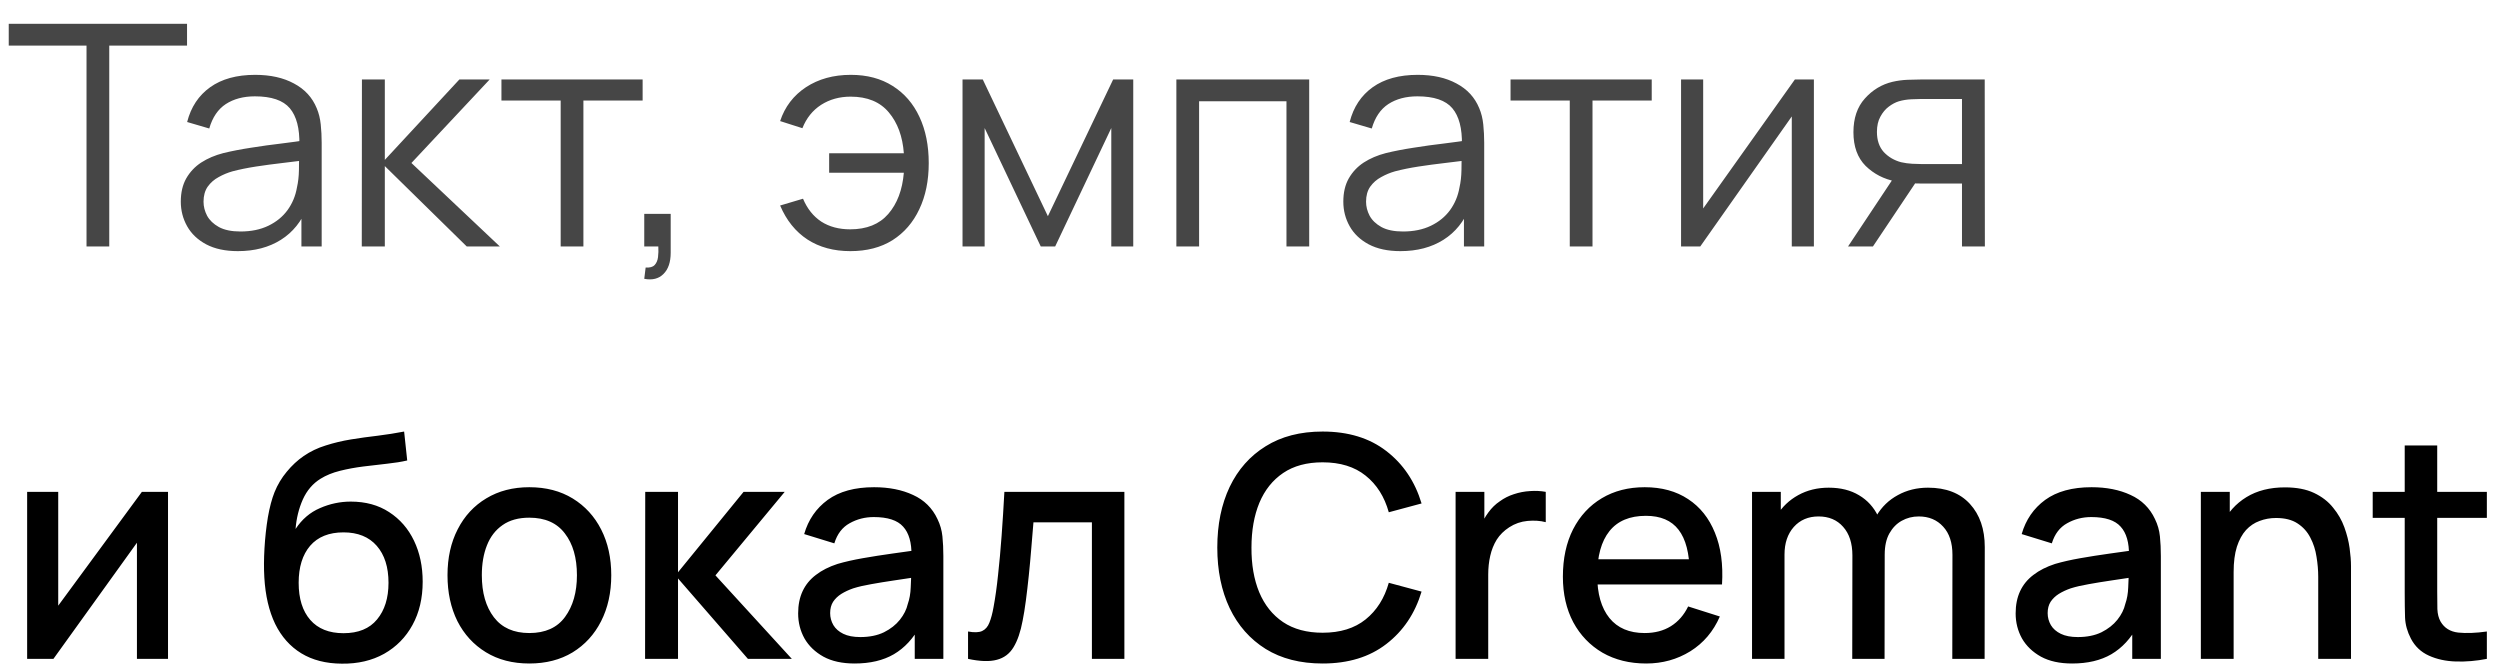
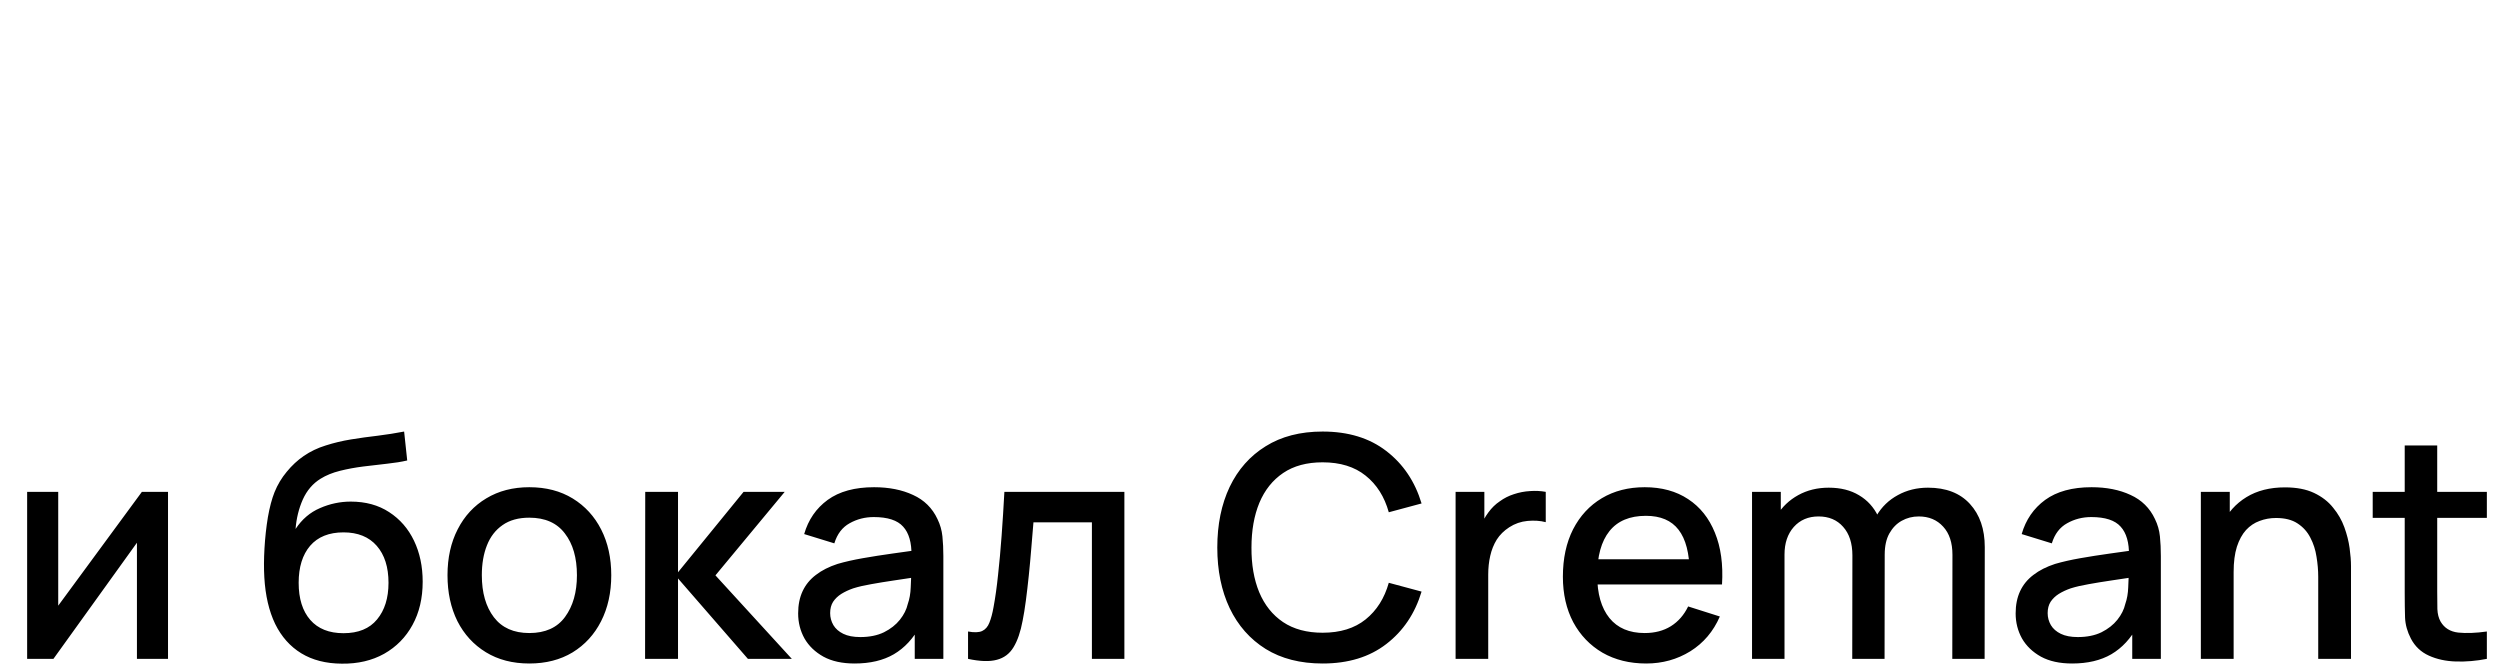
<svg xmlns="http://www.w3.org/2000/svg" width="97" height="26" viewBox="0 0 97 26" fill="none">
-   <path d="M3.357 9.564V1.77H0.339V0.924H7.257V1.77H4.239V9.564H3.357ZM9.229 9.744C8.741 9.744 8.331 9.656 7.999 9.48C7.671 9.304 7.425 9.07 7.261 8.778C7.097 8.486 7.015 8.168 7.015 7.824C7.015 7.472 7.085 7.172 7.225 6.924C7.369 6.672 7.563 6.466 7.807 6.306C8.055 6.146 8.341 6.024 8.665 5.94C8.993 5.86 9.355 5.79 9.751 5.73C10.151 5.666 10.541 5.612 10.921 5.568C11.305 5.52 11.641 5.474 11.929 5.43L11.617 5.622C11.629 4.982 11.505 4.508 11.245 4.2C10.985 3.892 10.533 3.738 9.889 3.738C9.445 3.738 9.069 3.838 8.761 4.038C8.457 4.238 8.243 4.554 8.119 4.986L7.261 4.734C7.409 4.154 7.707 3.704 8.155 3.384C8.603 3.064 9.185 2.904 9.901 2.904C10.493 2.904 10.995 3.016 11.407 3.24C11.823 3.46 12.117 3.78 12.289 4.2C12.369 4.388 12.421 4.598 12.445 4.83C12.469 5.062 12.481 5.298 12.481 5.538V9.564H11.695V7.938L11.923 8.034C11.703 8.59 11.361 9.014 10.897 9.306C10.433 9.598 9.877 9.744 9.229 9.744ZM9.331 8.982C9.743 8.982 10.103 8.908 10.411 8.76C10.719 8.612 10.967 8.41 11.155 8.154C11.343 7.894 11.465 7.602 11.521 7.278C11.569 7.07 11.595 6.842 11.599 6.594C11.603 6.342 11.605 6.154 11.605 6.03L11.941 6.204C11.641 6.244 11.315 6.284 10.963 6.324C10.615 6.364 10.271 6.41 9.931 6.462C9.595 6.514 9.291 6.576 9.019 6.648C8.835 6.7 8.657 6.774 8.485 6.87C8.313 6.962 8.171 7.086 8.059 7.242C7.951 7.398 7.897 7.592 7.897 7.824C7.897 8.012 7.943 8.194 8.035 8.37C8.131 8.546 8.283 8.692 8.491 8.808C8.703 8.924 8.983 8.982 9.331 8.982ZM14.037 9.564L14.043 3.084H14.931V6.204L17.823 3.084H18.999L15.963 6.324L19.395 9.564H18.111L14.931 6.444V9.564H14.037ZM21.754 9.564V3.9H19.456V3.084H24.934V3.9H22.636V9.564H21.754ZM24.997 10.818L25.051 10.38C25.211 10.392 25.327 10.36 25.399 10.284C25.471 10.208 25.515 10.106 25.531 9.978C25.547 9.85 25.551 9.712 25.543 9.564H24.997V8.298H26.023V9.804C26.023 10.172 25.929 10.448 25.741 10.632C25.557 10.816 25.309 10.878 24.997 10.818ZM32.993 9.744C32.349 9.744 31.795 9.594 31.331 9.294C30.867 8.99 30.513 8.55 30.269 7.974L31.157 7.71C31.321 8.098 31.557 8.394 31.865 8.598C32.177 8.798 32.551 8.898 32.987 8.898C33.627 8.898 34.119 8.7 34.463 8.304C34.811 7.904 35.013 7.37 35.069 6.702H32.171V5.946H35.069C35.021 5.294 34.827 4.766 34.487 4.362C34.147 3.954 33.653 3.75 33.005 3.75C32.573 3.75 32.191 3.856 31.859 4.068C31.531 4.28 31.289 4.582 31.133 4.974L30.269 4.698C30.453 4.142 30.787 3.704 31.271 3.384C31.759 3.064 32.339 2.904 33.011 2.904C33.643 2.904 34.185 3.048 34.637 3.336C35.089 3.62 35.435 4.02 35.675 4.536C35.915 5.048 36.035 5.646 36.035 6.33C36.035 7.01 35.913 7.606 35.669 8.118C35.429 8.63 35.083 9.03 34.631 9.318C34.179 9.602 33.633 9.744 32.993 9.744ZM37.346 9.564V3.084H38.132L40.658 8.388L43.19 3.084H43.97V9.564H43.118V4.968L40.94 9.564H40.382L38.204 4.968V9.564H37.346ZM45.643 9.564V3.084H50.797V9.564H49.915V3.93H46.525V9.564H45.643ZM54.335 9.744C53.847 9.744 53.437 9.656 53.105 9.48C52.777 9.304 52.531 9.07 52.367 8.778C52.203 8.486 52.121 8.168 52.121 7.824C52.121 7.472 52.191 7.172 52.331 6.924C52.475 6.672 52.669 6.466 52.913 6.306C53.161 6.146 53.447 6.024 53.771 5.94C54.099 5.86 54.461 5.79 54.857 5.73C55.257 5.666 55.647 5.612 56.027 5.568C56.411 5.52 56.747 5.474 57.035 5.43L56.723 5.622C56.735 4.982 56.611 4.508 56.351 4.2C56.091 3.892 55.639 3.738 54.995 3.738C54.551 3.738 54.175 3.838 53.867 4.038C53.563 4.238 53.349 4.554 53.225 4.986L52.367 4.734C52.515 4.154 52.813 3.704 53.261 3.384C53.709 3.064 54.291 2.904 55.007 2.904C55.599 2.904 56.101 3.016 56.513 3.24C56.929 3.46 57.223 3.78 57.395 4.2C57.475 4.388 57.527 4.598 57.551 4.83C57.575 5.062 57.587 5.298 57.587 5.538V9.564H56.801V7.938L57.029 8.034C56.809 8.59 56.467 9.014 56.003 9.306C55.539 9.598 54.983 9.744 54.335 9.744ZM54.437 8.982C54.849 8.982 55.209 8.908 55.517 8.76C55.825 8.612 56.073 8.41 56.261 8.154C56.449 7.894 56.571 7.602 56.627 7.278C56.675 7.07 56.701 6.842 56.705 6.594C56.709 6.342 56.711 6.154 56.711 6.03L57.047 6.204C56.747 6.244 56.421 6.284 56.069 6.324C55.721 6.364 55.377 6.41 55.037 6.462C54.701 6.514 54.397 6.576 54.125 6.648C53.941 6.7 53.763 6.774 53.591 6.87C53.419 6.962 53.277 7.086 53.165 7.242C53.057 7.398 53.003 7.592 53.003 7.824C53.003 8.012 53.049 8.194 53.141 8.37C53.237 8.546 53.389 8.692 53.597 8.808C53.809 8.924 54.089 8.982 54.437 8.982ZM60.907 9.564V3.9H58.609V3.084H64.087V3.9H61.789V9.564H60.907ZM70.379 3.084V9.564H69.521V4.518L65.969 9.564H65.225V3.084H66.083V8.088L69.641 3.084H70.379ZM76.125 9.564V7.122H74.613C74.437 7.122 74.255 7.116 74.067 7.104C73.883 7.088 73.711 7.066 73.551 7.038C73.095 6.95 72.707 6.75 72.387 6.438C72.071 6.122 71.913 5.686 71.913 5.13C71.913 4.586 72.061 4.15 72.357 3.822C72.653 3.49 73.011 3.274 73.431 3.174C73.623 3.13 73.817 3.104 74.013 3.096C74.213 3.088 74.385 3.084 74.529 3.084H77.007L77.013 9.564H76.125ZM71.703 9.564L73.509 6.846H74.487L72.669 9.564H71.703ZM74.565 6.366H76.125V3.84H74.565C74.469 3.84 74.335 3.844 74.163 3.852C73.991 3.86 73.829 3.886 73.677 3.93C73.545 3.97 73.413 4.04 73.281 4.14C73.153 4.236 73.045 4.366 72.957 4.53C72.869 4.69 72.825 4.886 72.825 5.118C72.825 5.442 72.913 5.702 73.089 5.898C73.269 6.09 73.493 6.222 73.761 6.294C73.905 6.326 74.049 6.346 74.193 6.354C74.337 6.362 74.461 6.366 74.565 6.366Z" fill="#464646" />
  <path d="M6.519 19.084V25.564H5.313V21.058L2.073 25.564H1.053V19.084H2.259V23.5L5.505 19.084H6.519ZM13.262 25.75C12.646 25.746 12.122 25.612 11.69 25.348C11.258 25.084 10.92 24.704 10.676 24.208C10.436 23.708 10.296 23.106 10.256 22.402C10.236 22.062 10.238 21.686 10.262 21.274C10.286 20.858 10.33 20.456 10.394 20.068C10.462 19.68 10.548 19.356 10.652 19.096C10.768 18.808 10.926 18.544 11.126 18.304C11.326 18.06 11.546 17.856 11.786 17.692C12.042 17.516 12.326 17.38 12.638 17.284C12.95 17.184 13.276 17.106 13.616 17.05C13.96 16.994 14.306 16.946 14.654 16.906C15.006 16.862 15.348 16.808 15.68 16.744L15.8 17.866C15.58 17.918 15.32 17.96 15.02 17.992C14.724 18.024 14.416 18.06 14.096 18.1C13.78 18.14 13.478 18.196 13.19 18.268C12.902 18.34 12.652 18.442 12.44 18.574C12.14 18.758 11.91 19.026 11.75 19.378C11.594 19.73 11.5 20.112 11.468 20.524C11.716 20.148 12.032 19.878 12.416 19.714C12.8 19.546 13.198 19.462 13.61 19.462C14.186 19.462 14.682 19.598 15.098 19.87C15.518 20.142 15.84 20.512 16.064 20.98C16.288 21.448 16.4 21.978 16.4 22.57C16.4 23.21 16.268 23.77 16.004 24.25C15.744 24.726 15.378 25.098 14.906 25.366C14.434 25.63 13.886 25.758 13.262 25.75ZM13.328 24.568C13.904 24.568 14.338 24.39 14.63 24.034C14.926 23.678 15.074 23.204 15.074 22.612C15.074 22.004 14.922 21.526 14.618 21.178C14.314 20.83 13.884 20.656 13.328 20.656C12.764 20.656 12.332 20.83 12.032 21.178C11.736 21.526 11.588 22.004 11.588 22.612C11.588 23.228 11.738 23.708 12.038 24.052C12.338 24.396 12.768 24.568 13.328 24.568ZM20.537 25.744C19.889 25.744 19.327 25.598 18.851 25.306C18.375 25.014 18.007 24.612 17.747 24.1C17.491 23.584 17.363 22.99 17.363 22.318C17.363 21.642 17.495 21.048 17.759 20.536C18.023 20.02 18.393 19.62 18.869 19.336C19.345 19.048 19.901 18.904 20.537 18.904C21.185 18.904 21.747 19.05 22.223 19.342C22.699 19.634 23.067 20.036 23.327 20.548C23.587 21.06 23.717 21.65 23.717 22.318C23.717 22.994 23.585 23.59 23.321 24.106C23.061 24.618 22.693 25.02 22.217 25.312C21.741 25.6 21.181 25.744 20.537 25.744ZM20.537 24.562C21.157 24.562 21.619 24.354 21.923 23.938C22.231 23.518 22.385 22.978 22.385 22.318C22.385 21.642 22.229 21.102 21.917 20.698C21.609 20.29 21.149 20.086 20.537 20.086C20.117 20.086 19.771 20.182 19.499 20.374C19.227 20.562 19.025 20.824 18.893 21.16C18.761 21.492 18.695 21.878 18.695 22.318C18.695 22.998 18.851 23.542 19.163 23.95C19.475 24.358 19.933 24.562 20.537 24.562ZM25.029 25.564L25.035 19.084H26.307V22.204L28.851 19.084H30.447L27.759 22.324L30.723 25.564H29.019L26.307 22.444V25.564H25.029ZM33.158 25.744C32.678 25.744 32.276 25.656 31.952 25.48C31.628 25.3 31.382 25.064 31.214 24.772C31.05 24.476 30.968 24.152 30.968 23.8C30.968 23.472 31.026 23.184 31.142 22.936C31.258 22.688 31.43 22.478 31.658 22.306C31.886 22.13 32.166 21.988 32.498 21.88C32.786 21.796 33.112 21.722 33.476 21.658C33.84 21.594 34.222 21.534 34.622 21.478C35.026 21.422 35.426 21.366 35.822 21.31L35.366 21.562C35.374 21.054 35.266 20.678 35.042 20.434C34.822 20.186 34.442 20.062 33.902 20.062C33.562 20.062 33.25 20.142 32.966 20.302C32.682 20.458 32.484 20.718 32.372 21.082L31.202 20.722C31.362 20.166 31.666 19.724 32.114 19.396C32.566 19.068 33.166 18.904 33.914 18.904C34.494 18.904 34.998 19.004 35.426 19.204C35.858 19.4 36.174 19.712 36.374 20.14C36.478 20.352 36.542 20.576 36.566 20.812C36.59 21.048 36.602 21.302 36.602 21.574V25.564H35.492V24.082L35.708 24.274C35.44 24.77 35.098 25.14 34.682 25.384C34.27 25.624 33.762 25.744 33.158 25.744ZM33.38 24.718C33.736 24.718 34.042 24.656 34.298 24.532C34.554 24.404 34.76 24.242 34.916 24.046C35.072 23.85 35.174 23.646 35.222 23.434C35.29 23.242 35.328 23.026 35.336 22.786C35.348 22.546 35.354 22.354 35.354 22.21L35.762 22.36C35.366 22.42 35.006 22.474 34.682 22.522C34.358 22.57 34.064 22.618 33.8 22.666C33.54 22.71 33.308 22.764 33.104 22.828C32.932 22.888 32.778 22.96 32.642 23.044C32.51 23.128 32.404 23.23 32.324 23.35C32.248 23.47 32.21 23.616 32.21 23.788C32.21 23.956 32.252 24.112 32.336 24.256C32.42 24.396 32.548 24.508 32.72 24.592C32.892 24.676 33.112 24.718 33.38 24.718ZM37.56 25.564V24.502C37.8 24.546 37.982 24.54 38.106 24.484C38.234 24.424 38.328 24.316 38.388 24.16C38.452 24.004 38.506 23.802 38.55 23.554C38.618 23.19 38.676 22.776 38.724 22.312C38.776 21.844 38.822 21.338 38.862 20.794C38.902 20.25 38.938 19.68 38.97 19.084H43.626V25.564H42.366V20.266H40.098C40.074 20.582 40.046 20.918 40.014 21.274C39.986 21.626 39.954 21.976 39.918 22.324C39.882 22.672 39.844 22.998 39.804 23.302C39.764 23.606 39.722 23.866 39.678 24.082C39.598 24.514 39.48 24.858 39.324 25.114C39.172 25.366 38.956 25.528 38.676 25.6C38.396 25.676 38.024 25.664 37.56 25.564ZM51.317 25.744C50.453 25.744 49.717 25.556 49.109 25.18C48.501 24.8 48.035 24.272 47.711 23.596C47.391 22.92 47.231 22.136 47.231 21.244C47.231 20.352 47.391 19.568 47.711 18.892C48.035 18.216 48.501 17.69 49.109 17.314C49.717 16.934 50.453 16.744 51.317 16.744C52.313 16.744 53.137 16.996 53.789 17.5C54.445 18.004 54.901 18.682 55.157 19.534L53.885 19.876C53.717 19.272 53.417 18.798 52.985 18.454C52.557 18.11 52.001 17.938 51.317 17.938C50.705 17.938 50.195 18.076 49.787 18.352C49.379 18.628 49.071 19.014 48.863 19.51C48.659 20.006 48.557 20.584 48.557 21.244C48.553 21.904 48.653 22.482 48.857 22.978C49.065 23.474 49.373 23.86 49.781 24.136C50.193 24.412 50.705 24.55 51.317 24.55C52.001 24.55 52.557 24.378 52.985 24.034C53.417 23.686 53.717 23.212 53.885 22.612L55.157 22.954C54.901 23.806 54.445 24.484 53.789 24.988C53.137 25.492 52.313 25.744 51.317 25.744ZM56.477 25.564V19.084H57.593V20.656L57.437 20.452C57.517 20.244 57.621 20.054 57.749 19.882C57.877 19.706 58.025 19.562 58.193 19.45C58.357 19.33 58.539 19.238 58.739 19.174C58.943 19.106 59.151 19.066 59.363 19.054C59.575 19.038 59.779 19.048 59.975 19.084V20.26C59.763 20.204 59.527 20.188 59.267 20.212C59.011 20.236 58.775 20.318 58.559 20.458C58.355 20.59 58.193 20.75 58.073 20.938C57.957 21.126 57.873 21.336 57.821 21.568C57.769 21.796 57.743 22.038 57.743 22.294V25.564H56.477ZM63.874 25.744C63.23 25.744 62.664 25.604 62.176 25.324C61.692 25.04 61.314 24.646 61.042 24.142C60.774 23.634 60.64 23.046 60.64 22.378C60.64 21.67 60.772 21.056 61.036 20.536C61.304 20.016 61.676 19.614 62.152 19.33C62.628 19.046 63.182 18.904 63.814 18.904C64.474 18.904 65.036 19.058 65.5 19.366C65.964 19.67 66.31 20.104 66.538 20.668C66.77 21.232 66.862 21.902 66.814 22.678H65.56V22.222C65.552 21.47 65.408 20.914 65.128 20.554C64.852 20.194 64.43 20.014 63.862 20.014C63.234 20.014 62.762 20.212 62.446 20.608C62.13 21.004 61.972 21.576 61.972 22.324C61.972 23.036 62.13 23.588 62.446 23.98C62.762 24.368 63.218 24.562 63.814 24.562C64.206 24.562 64.544 24.474 64.828 24.298C65.116 24.118 65.34 23.862 65.5 23.53L66.73 23.92C66.478 24.5 66.096 24.95 65.584 25.27C65.072 25.586 64.502 25.744 63.874 25.744ZM61.564 22.678V21.7H66.19V22.678H61.564ZM75.749 25.564L75.755 21.526C75.755 21.058 75.635 20.694 75.395 20.434C75.155 20.17 74.839 20.038 74.447 20.038C74.207 20.038 73.987 20.094 73.787 20.206C73.591 20.314 73.431 20.478 73.307 20.698C73.187 20.914 73.127 21.186 73.127 21.514L72.521 21.208C72.513 20.752 72.609 20.352 72.809 20.008C73.013 19.664 73.289 19.398 73.637 19.21C73.985 19.018 74.375 18.922 74.807 18.922C75.507 18.922 76.049 19.132 76.433 19.552C76.817 19.972 77.009 20.53 77.009 21.226L77.003 25.564H75.749ZM67.979 25.564V19.084H69.095V20.956H69.239V25.564H67.979ZM71.867 25.564L71.873 21.55C71.873 21.078 71.753 20.708 71.513 20.44C71.277 20.172 70.959 20.038 70.559 20.038C70.163 20.038 69.843 20.174 69.599 20.446C69.359 20.718 69.239 21.074 69.239 21.514L68.639 21.13C68.639 20.706 68.741 20.328 68.945 19.996C69.149 19.664 69.425 19.402 69.773 19.21C70.121 19.018 70.515 18.922 70.955 18.922C71.415 18.922 71.807 19.02 72.131 19.216C72.455 19.408 72.701 19.678 72.869 20.026C73.041 20.374 73.127 20.778 73.127 21.238L73.121 25.564H71.867ZM80.397 25.744C79.917 25.744 79.515 25.656 79.191 25.48C78.867 25.3 78.621 25.064 78.453 24.772C78.289 24.476 78.207 24.152 78.207 23.8C78.207 23.472 78.265 23.184 78.381 22.936C78.497 22.688 78.669 22.478 78.897 22.306C79.125 22.13 79.405 21.988 79.737 21.88C80.025 21.796 80.351 21.722 80.715 21.658C81.079 21.594 81.461 21.534 81.861 21.478C82.265 21.422 82.665 21.366 83.061 21.31L82.605 21.562C82.613 21.054 82.505 20.678 82.281 20.434C82.061 20.186 81.681 20.062 81.141 20.062C80.801 20.062 80.489 20.142 80.205 20.302C79.921 20.458 79.723 20.718 79.611 21.082L78.441 20.722C78.601 20.166 78.905 19.724 79.353 19.396C79.805 19.068 80.405 18.904 81.153 18.904C81.733 18.904 82.237 19.004 82.665 19.204C83.097 19.4 83.413 19.712 83.613 20.14C83.717 20.352 83.781 20.576 83.805 20.812C83.829 21.048 83.841 21.302 83.841 21.574V25.564H82.731V24.082L82.947 24.274C82.679 24.77 82.337 25.14 81.921 25.384C81.509 25.624 81.001 25.744 80.397 25.744ZM80.619 24.718C80.975 24.718 81.281 24.656 81.537 24.532C81.793 24.404 81.999 24.242 82.155 24.046C82.311 23.85 82.413 23.646 82.461 23.434C82.529 23.242 82.567 23.026 82.575 22.786C82.587 22.546 82.593 22.354 82.593 22.21L83.001 22.36C82.605 22.42 82.245 22.474 81.921 22.522C81.597 22.57 81.303 22.618 81.039 22.666C80.779 22.71 80.547 22.764 80.343 22.828C80.171 22.888 80.017 22.96 79.881 23.044C79.749 23.128 79.643 23.23 79.563 23.35C79.487 23.47 79.449 23.616 79.449 23.788C79.449 23.956 79.491 24.112 79.575 24.256C79.659 24.396 79.787 24.508 79.959 24.592C80.131 24.676 80.351 24.718 80.619 24.718ZM89.947 25.564V22.378C89.947 22.126 89.925 21.868 89.881 21.604C89.841 21.336 89.761 21.088 89.641 20.86C89.525 20.632 89.359 20.448 89.143 20.308C88.931 20.168 88.653 20.098 88.309 20.098C88.085 20.098 87.873 20.136 87.673 20.212C87.473 20.284 87.297 20.402 87.145 20.566C86.997 20.73 86.879 20.946 86.791 21.214C86.707 21.482 86.665 21.808 86.665 22.192L85.885 21.898C85.885 21.31 85.995 20.792 86.215 20.344C86.435 19.892 86.751 19.54 87.163 19.288C87.575 19.036 88.073 18.91 88.657 18.91C89.105 18.91 89.481 18.982 89.785 19.126C90.089 19.27 90.335 19.46 90.523 19.696C90.715 19.928 90.861 20.182 90.961 20.458C91.061 20.734 91.129 21.004 91.165 21.268C91.201 21.532 91.219 21.764 91.219 21.964V25.564H89.947ZM85.393 25.564V19.084H86.515V20.956H86.665V25.564H85.393ZM96.49 25.564C96.082 25.644 95.681 25.678 95.29 25.666C94.897 25.654 94.547 25.578 94.24 25.438C93.931 25.298 93.7 25.078 93.543 24.778C93.403 24.51 93.328 24.238 93.316 23.962C93.308 23.682 93.303 23.366 93.303 23.014V17.284H94.564V22.954C94.564 23.214 94.566 23.44 94.57 23.632C94.578 23.824 94.62 23.986 94.695 24.118C94.84 24.366 95.067 24.508 95.379 24.544C95.695 24.576 96.066 24.562 96.49 24.502V25.564ZM92.061 20.092V19.084H96.49V20.092H92.061Z" fill="black" />
</svg>